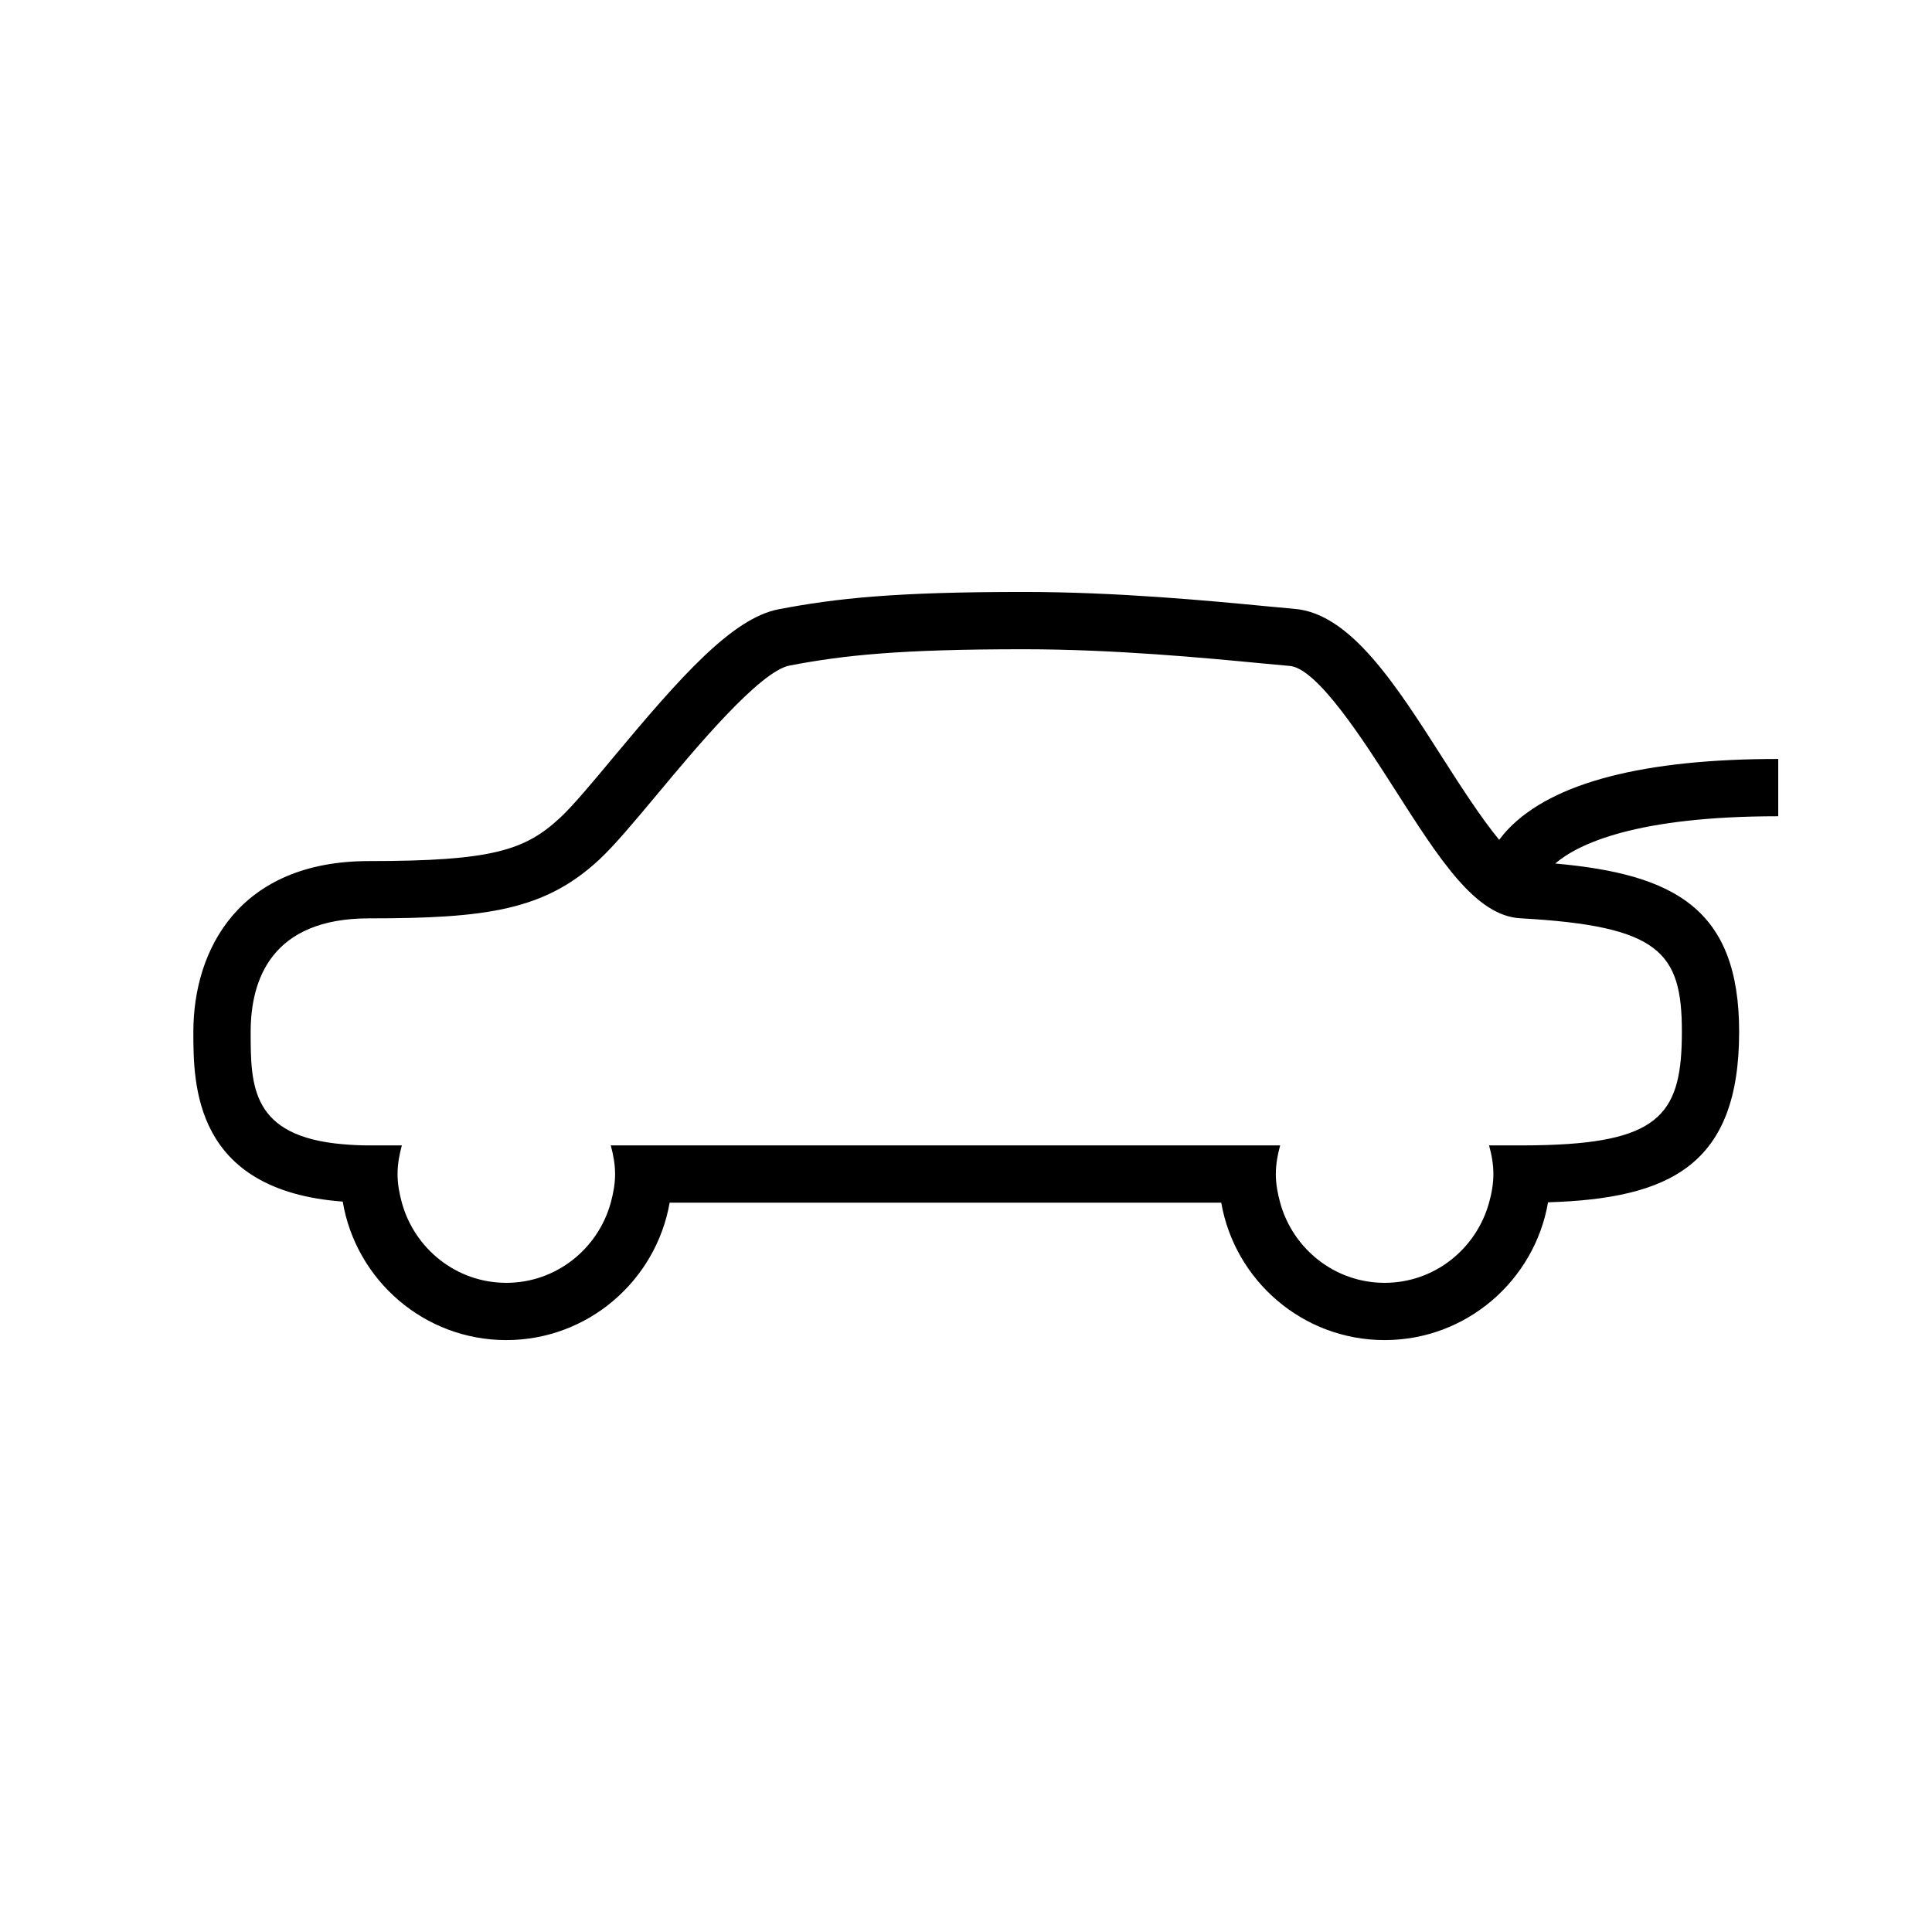
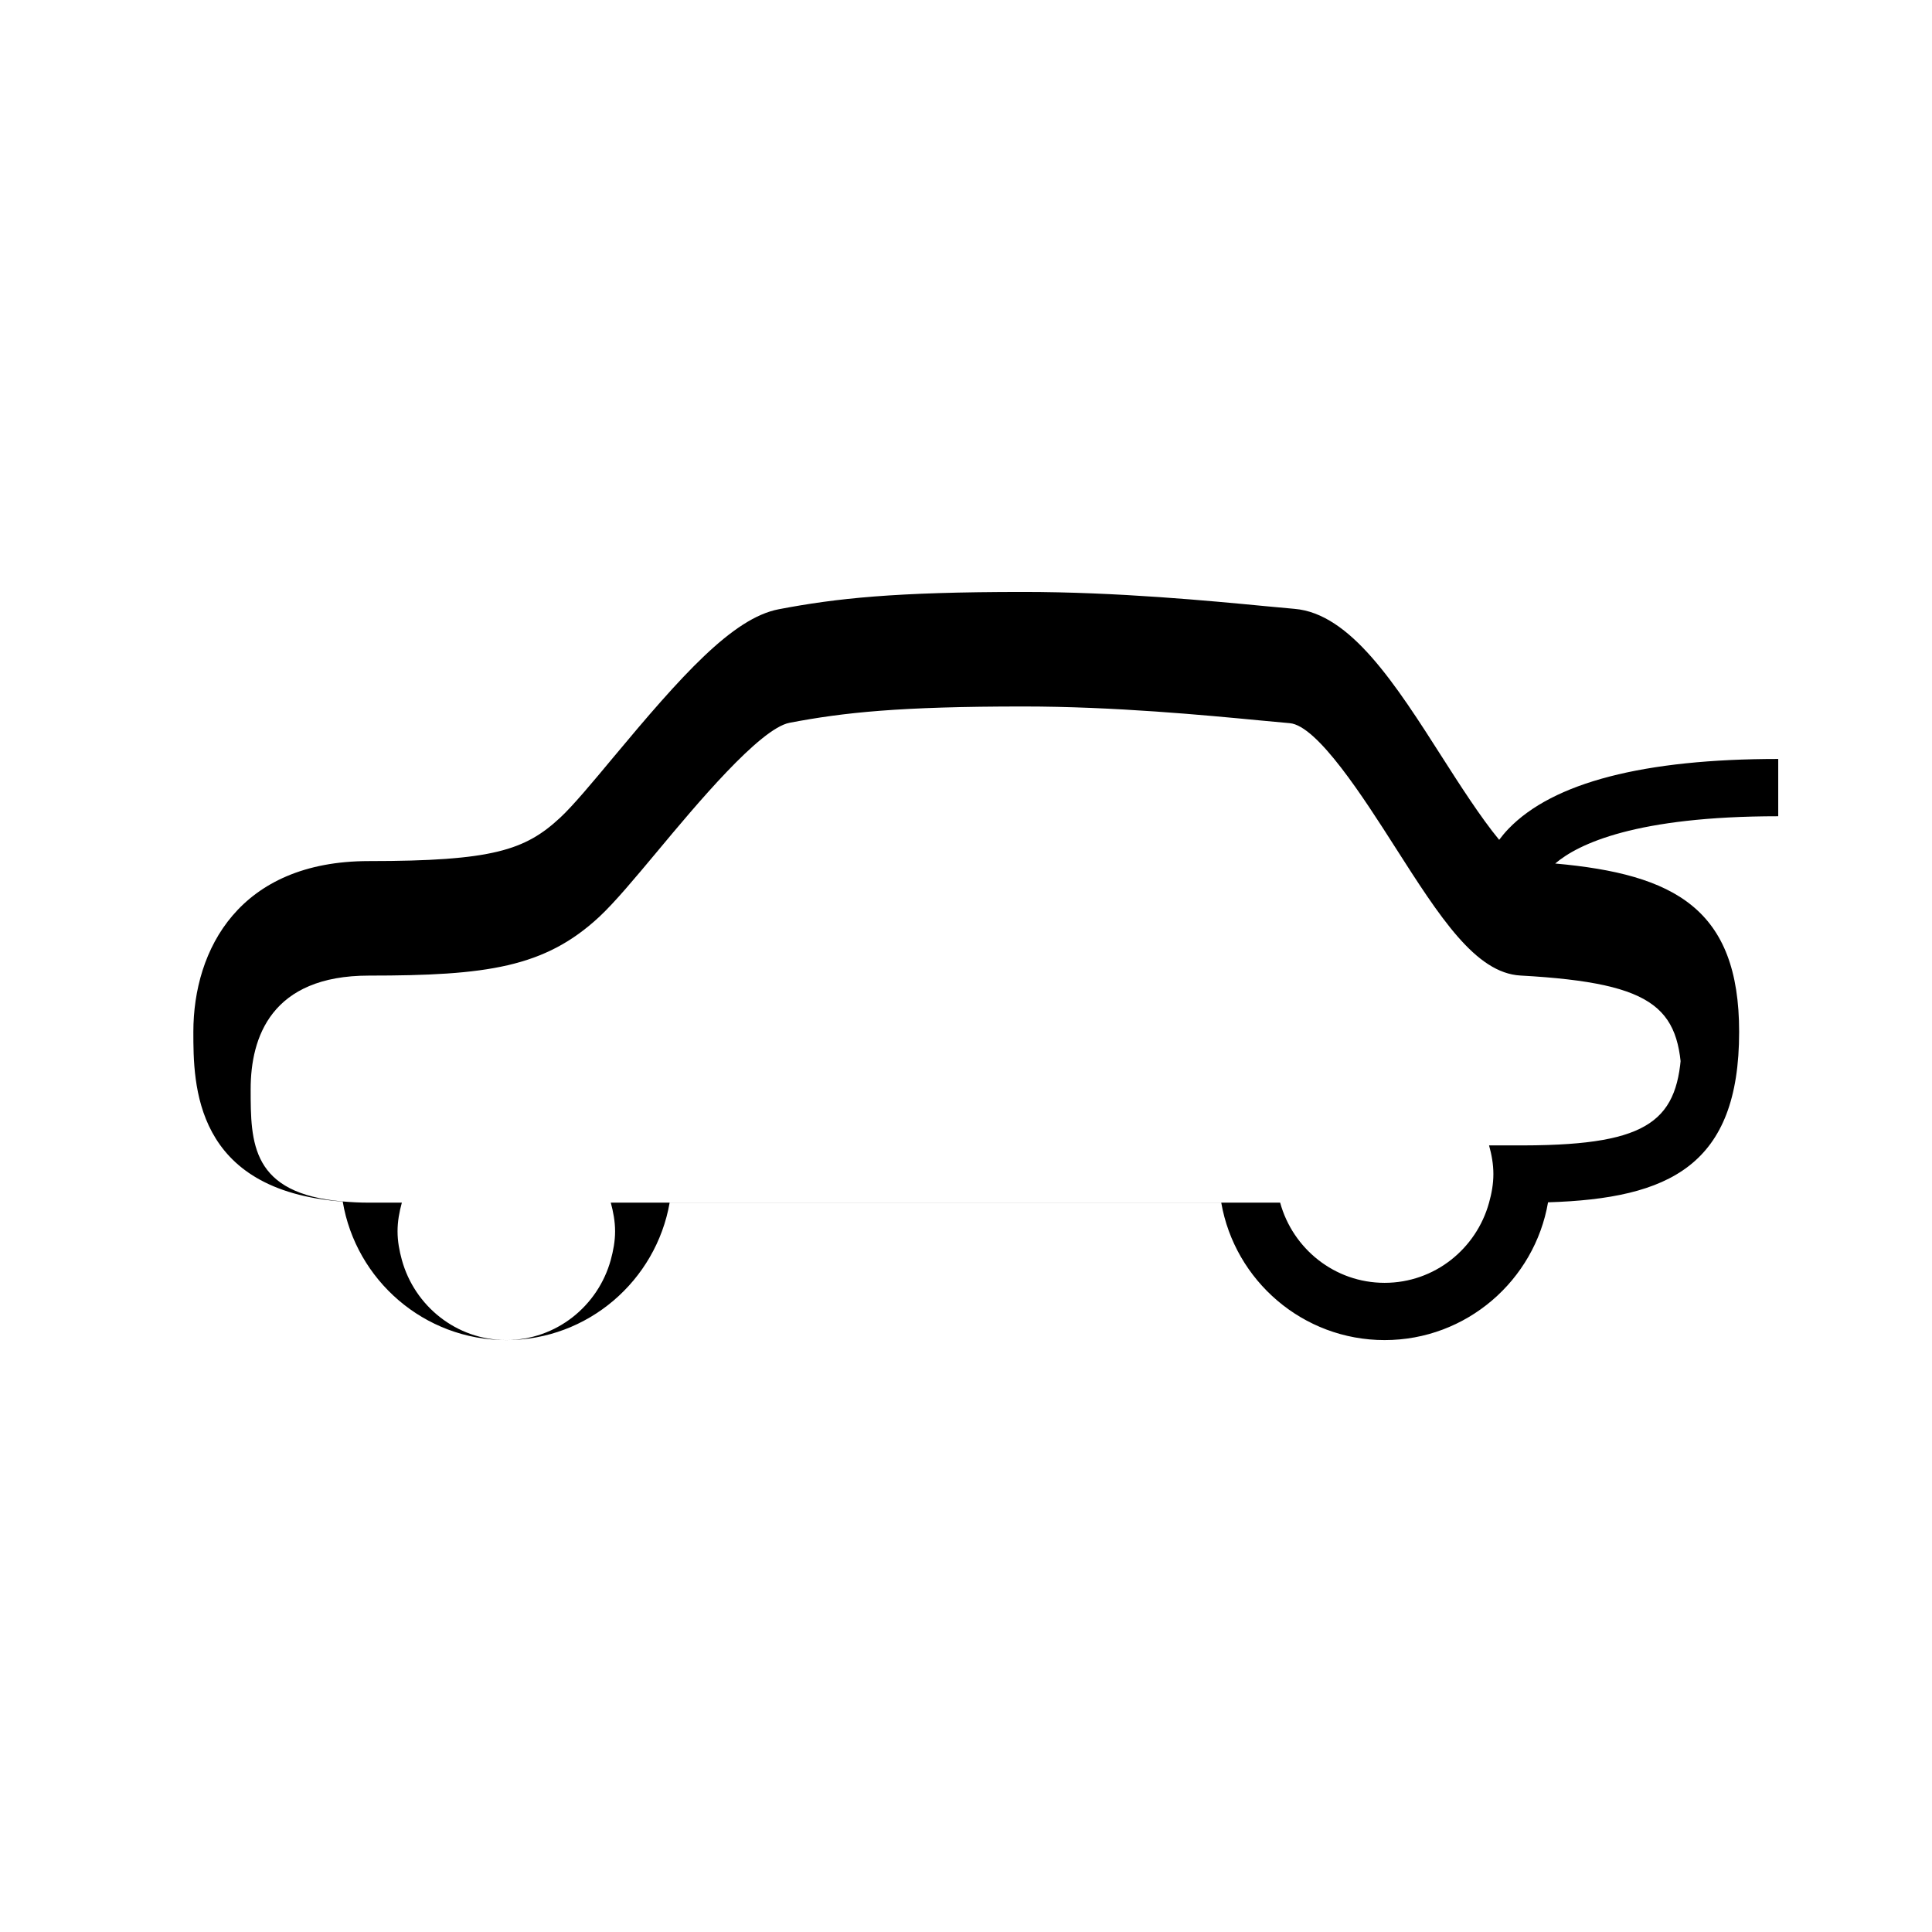
<svg xmlns="http://www.w3.org/2000/svg" fill="#000000" width="800px" height="800px" version="1.1" viewBox="144 144 512 512">
-   <path d="m615.25 345.13c-35.605 0-59.656 6.227-71.492 18.52-0.945 0.984-1.746 1.957-2.461 2.914-4.879-5.883-10.762-15.09-14.867-21.508-12.633-19.801-24.562-38.477-39.398-39.707-1.977-0.172-4.578-0.414-7.703-0.711-14.711-1.41-39.324-3.766-64.098-3.766-34.121 0-49.613 1.68-64.848 4.586-12.27 2.336-25.902 17.727-43.824 39.223-5.512 6.633-10.73 12.879-14.094 16.004-9.301 8.641-17.941 11.512-50.703 11.512-34.297 0-46.52 23.391-46.52 45.262 0 13.91 0.062 42.031 39.586 44.977 3.488 20.789 21.562 36.703 43.34 36.703 21.656 0 39.688-15.762 43.297-36.414h146.18c3.59 20.648 21.613 36.414 43.297 36.414 21.695 0 39.746-15.82 43.309-36.512 32.188-1 50.641-9.77 50.641-45.168 0-32.598-17.098-41.777-48.742-44.617 6.113-5.215 21.398-12.527 59.102-12.527v-15.184zm-25.535 72.32c0 21.066-5.352 29.008-35.5 29.984-2.168 0.07-4.441 0.113-6.863 0.113h-8.734c0.676 2.43 1.145 4.949 1.145 7.594 0 2.641-0.465 5.141-1.145 7.574-3.356 12.203-14.43 21.25-27.68 21.25s-24.34-9.051-27.684-21.25c-0.66-2.438-1.145-4.938-1.145-7.574 0-2.644 0.48-5.164 1.145-7.594h-177.39c0.66 2.43 1.141 4.949 1.141 7.594 0 2.641-0.48 5.141-1.141 7.574-3.356 12.203-14.441 21.25-27.684 21.25-13.25 0-24.328-9.051-27.684-21.25-0.668-2.438-1.141-4.938-1.141-7.574 0-2.644 0.473-5.164 1.141-7.594h-8.723c-2.492 0-4.723-0.125-6.84-0.309-24.441-2.059-24.504-15.535-24.504-29.781 0-13.723 5.434-30.082 31.348-30.082 31.211 0 46.582-2.152 61.023-15.562 4.066-3.785 9.332-10.094 15.434-17.398 10.141-12.172 27.117-32.539 35.016-34.039 14.328-2.734 29.074-4.32 62-4.32 24.043 0 48.203 2.316 62.656 3.695 3.188 0.301 5.856 0.559 7.883 0.73 7.344 0.605 19.691 19.949 27.875 32.754 11.941 18.691 21.379 33.465 33.281 34.125 36.871 2.035 42.773 8.949 42.773 30.09z" />
+   <path d="m615.25 345.13c-35.605 0-59.656 6.227-71.492 18.52-0.945 0.984-1.746 1.957-2.461 2.914-4.879-5.883-10.762-15.09-14.867-21.508-12.633-19.801-24.562-38.477-39.398-39.707-1.977-0.172-4.578-0.414-7.703-0.711-14.711-1.41-39.324-3.766-64.098-3.766-34.121 0-49.613 1.68-64.848 4.586-12.27 2.336-25.902 17.727-43.824 39.223-5.512 6.633-10.73 12.879-14.094 16.004-9.301 8.641-17.941 11.512-50.703 11.512-34.297 0-46.52 23.391-46.52 45.262 0 13.91 0.062 42.031 39.586 44.977 3.488 20.789 21.562 36.703 43.34 36.703 21.656 0 39.688-15.762 43.297-36.414h146.18c3.59 20.648 21.613 36.414 43.297 36.414 21.695 0 39.746-15.82 43.309-36.512 32.188-1 50.641-9.77 50.641-45.168 0-32.598-17.098-41.777-48.742-44.617 6.113-5.215 21.398-12.527 59.102-12.527v-15.184zm-25.535 72.32c0 21.066-5.352 29.008-35.5 29.984-2.168 0.07-4.441 0.113-6.863 0.113h-8.734c0.676 2.43 1.145 4.949 1.145 7.594 0 2.641-0.465 5.141-1.145 7.574-3.356 12.203-14.43 21.25-27.68 21.25s-24.34-9.051-27.684-21.25h-177.39c0.66 2.43 1.141 4.949 1.141 7.594 0 2.641-0.48 5.141-1.141 7.574-3.356 12.203-14.441 21.25-27.684 21.25-13.25 0-24.328-9.051-27.684-21.25-0.668-2.438-1.141-4.938-1.141-7.574 0-2.644 0.473-5.164 1.141-7.594h-8.723c-2.492 0-4.723-0.125-6.84-0.309-24.441-2.059-24.504-15.535-24.504-29.781 0-13.723 5.434-30.082 31.348-30.082 31.211 0 46.582-2.152 61.023-15.562 4.066-3.785 9.332-10.094 15.434-17.398 10.141-12.172 27.117-32.539 35.016-34.039 14.328-2.734 29.074-4.32 62-4.32 24.043 0 48.203 2.316 62.656 3.695 3.188 0.301 5.856 0.559 7.883 0.73 7.344 0.605 19.691 19.949 27.875 32.754 11.941 18.691 21.379 33.465 33.281 34.125 36.871 2.035 42.773 8.949 42.773 30.09z" />
</svg>